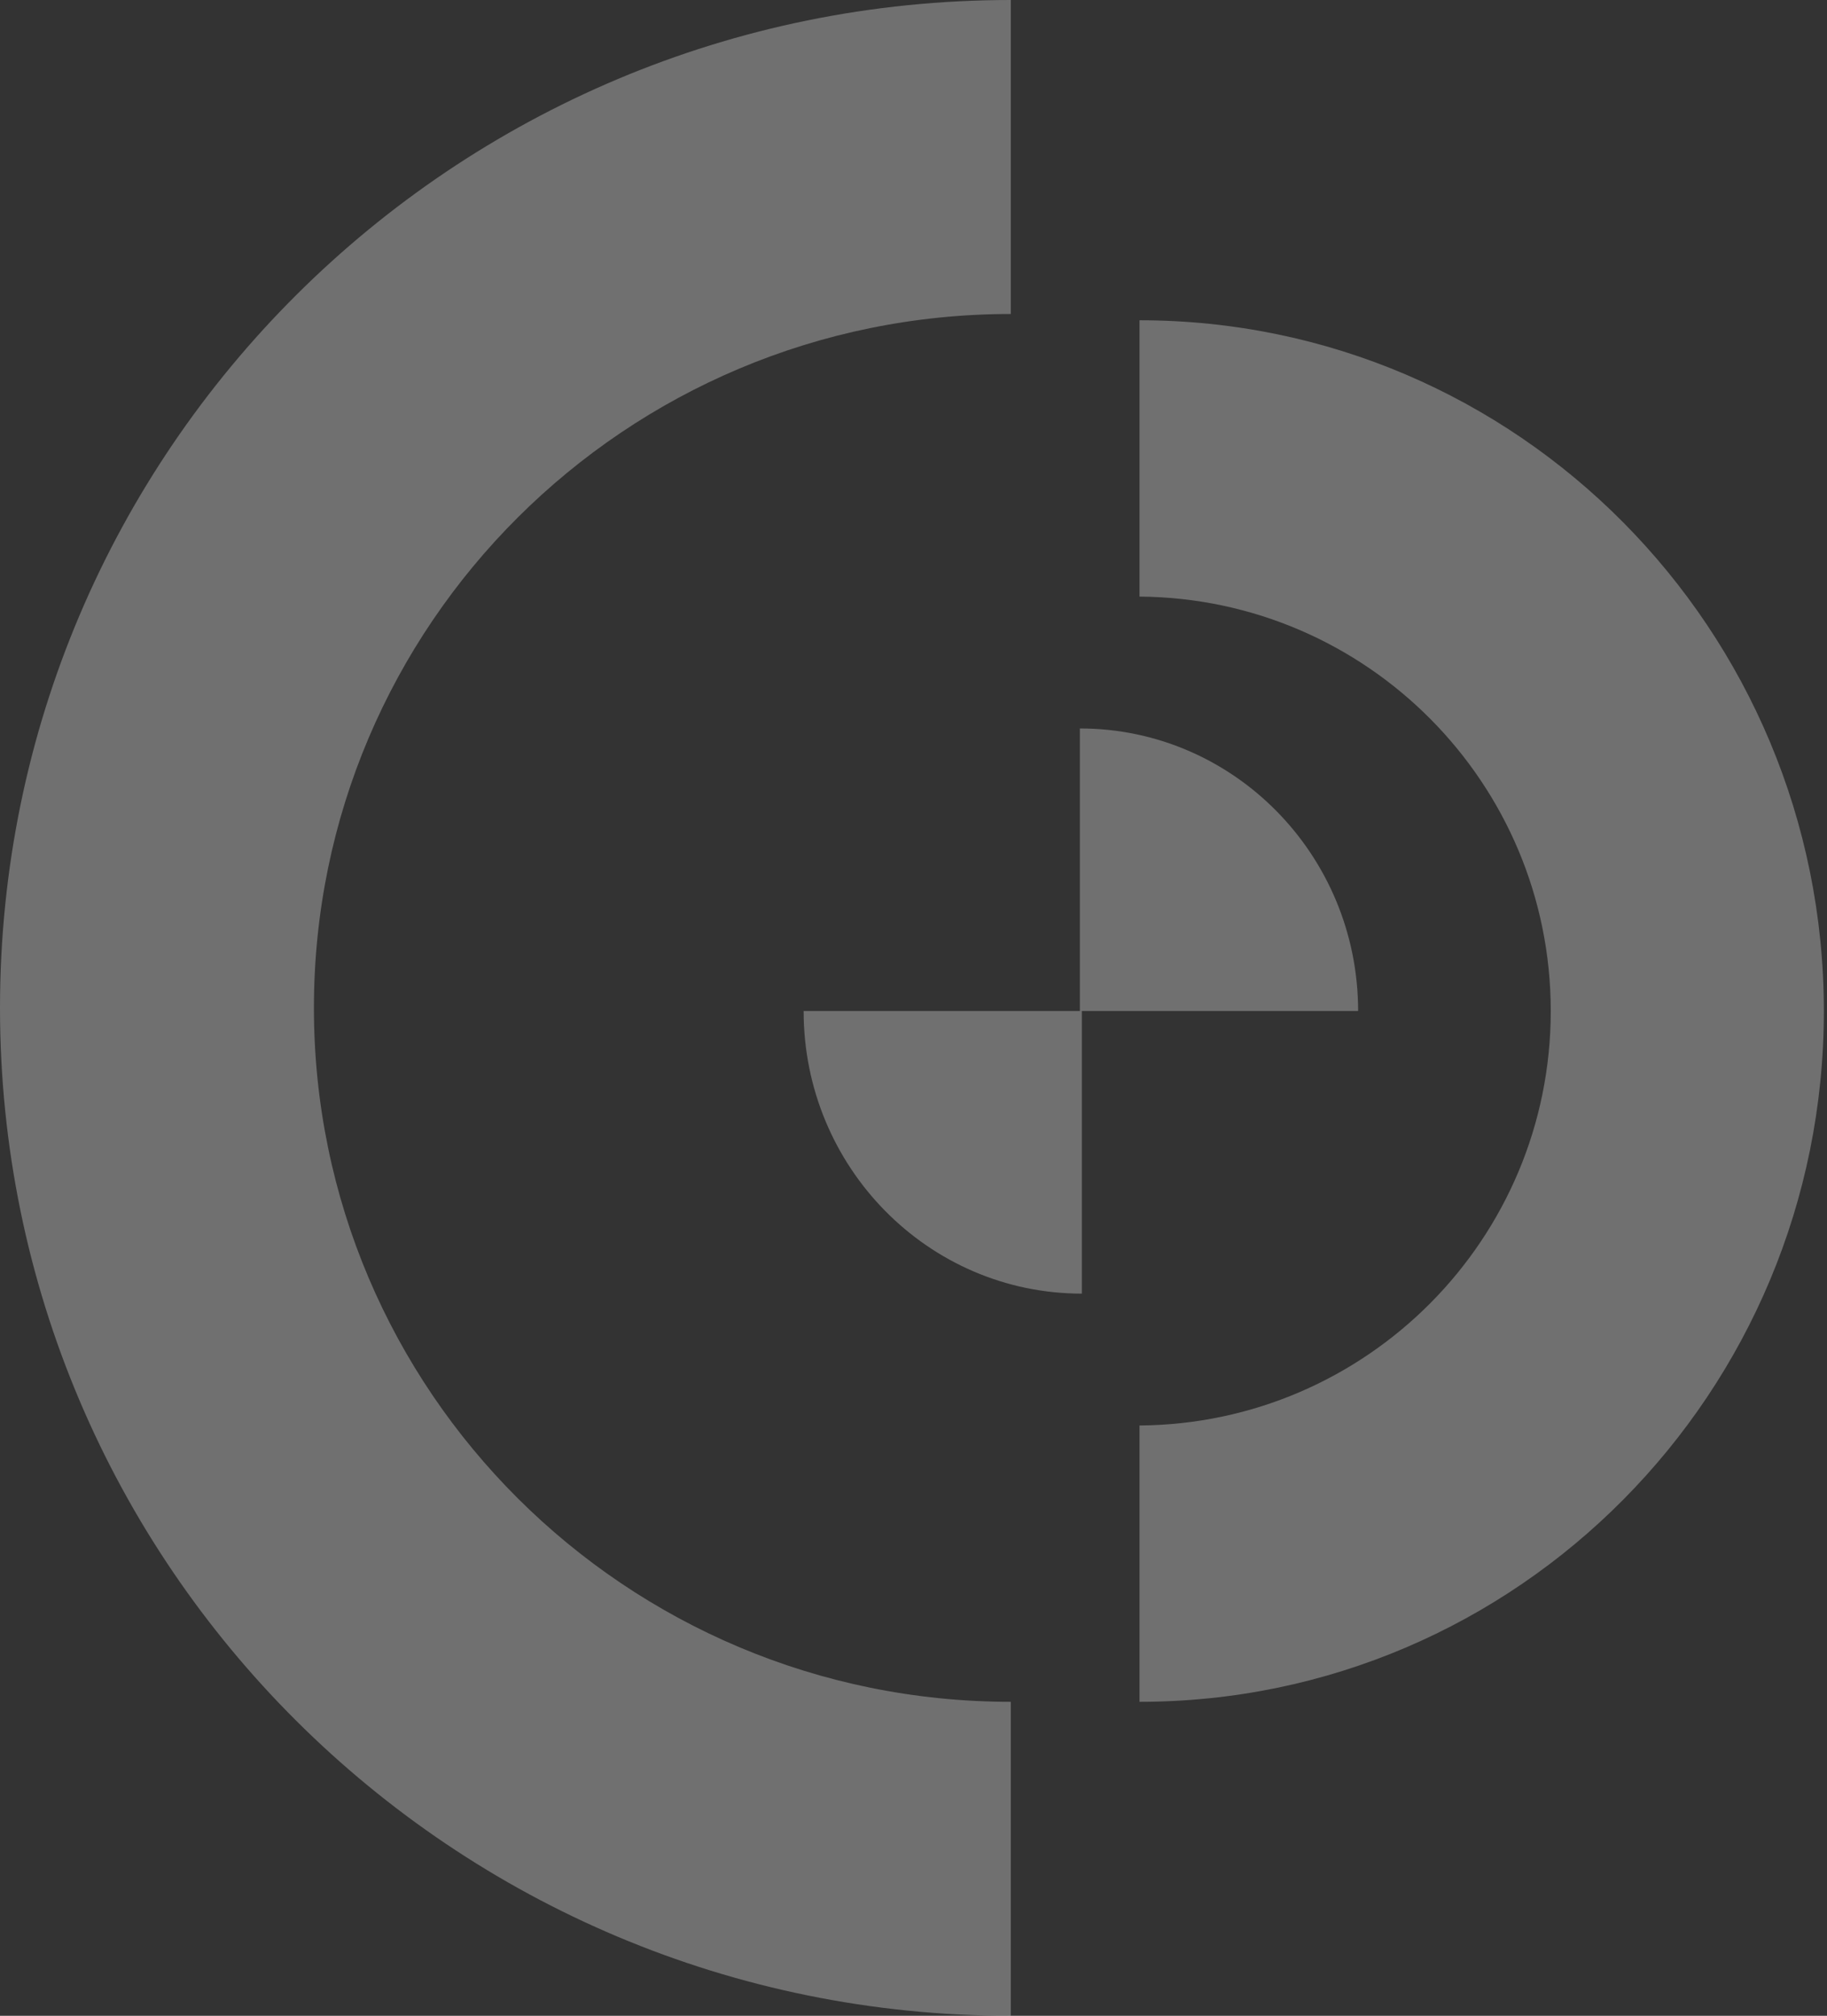
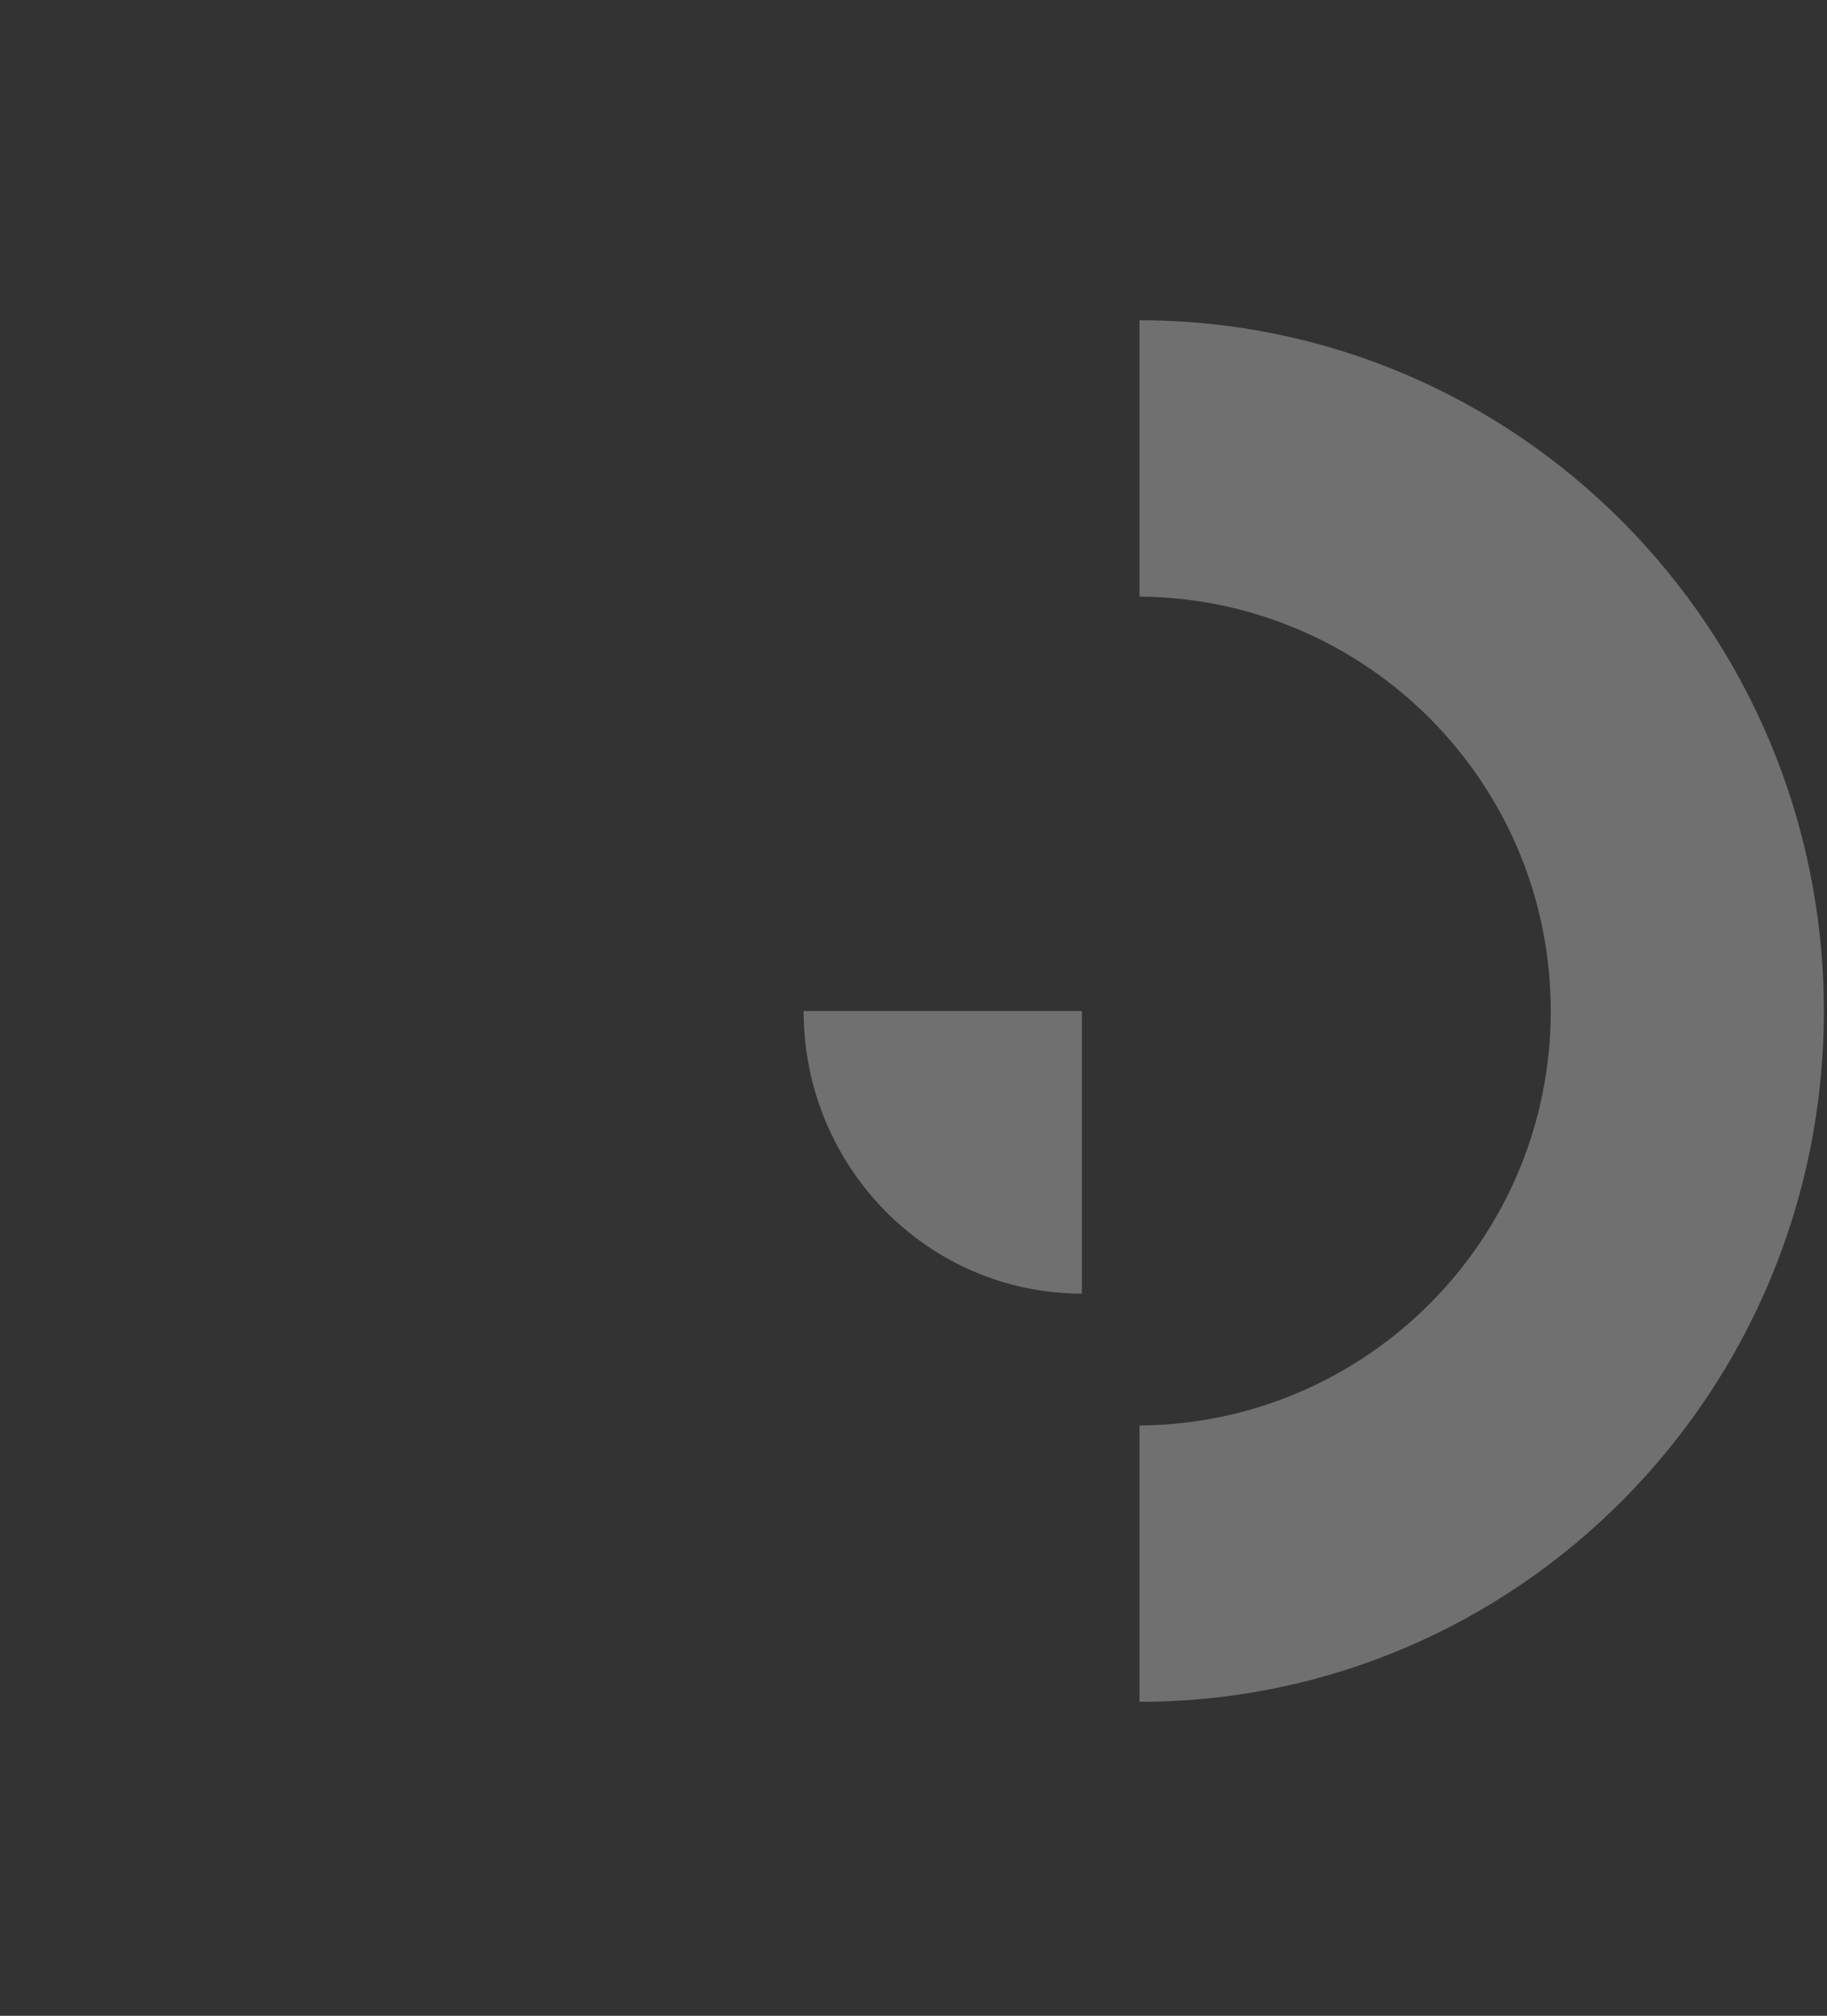
<svg xmlns="http://www.w3.org/2000/svg" width="291" height="321" viewBox="0 0 291 321" fill="none">
  <rect x="0" y="0" width="291" height="321" fill="#333333" stroke="none" />
-   <path fill-rule="evenodd" clip-rule="evenodd" d="M161 50C99.609 50 50 99.559 50 160.5C50 221.441 99.609 271 161 271V321C72.169 321 0 249.228 0 160.5C0 71.772 72.169 0 161 0V50Z" fill="white" fill-opacity="0.3" />
  <path fill-rule="evenodd" clip-rule="evenodd" d="M181.5 51C241.699 51 290.5 100.249 290.5 161C290.5 221.751 241.699 271 181.5 271L181.5 226.998C217.721 226.729 247 197.284 247 161C247 124.716 217.721 95.271 181.5 95.002L181.5 51Z" fill="white" fill-opacity="0.3" />
  <path fill-rule="evenodd" clip-rule="evenodd" d="M172.318 206C147.842 206 128 185.853 128 161H172.318L172.318 206Z" fill="white" fill-opacity="0.3" />
-   <path fill-rule="evenodd" clip-rule="evenodd" d="M172 116C196.476 116 216.318 136.147 216.318 161L172 161L172 116Z" fill="white" fill-opacity="0.3" />
</svg>